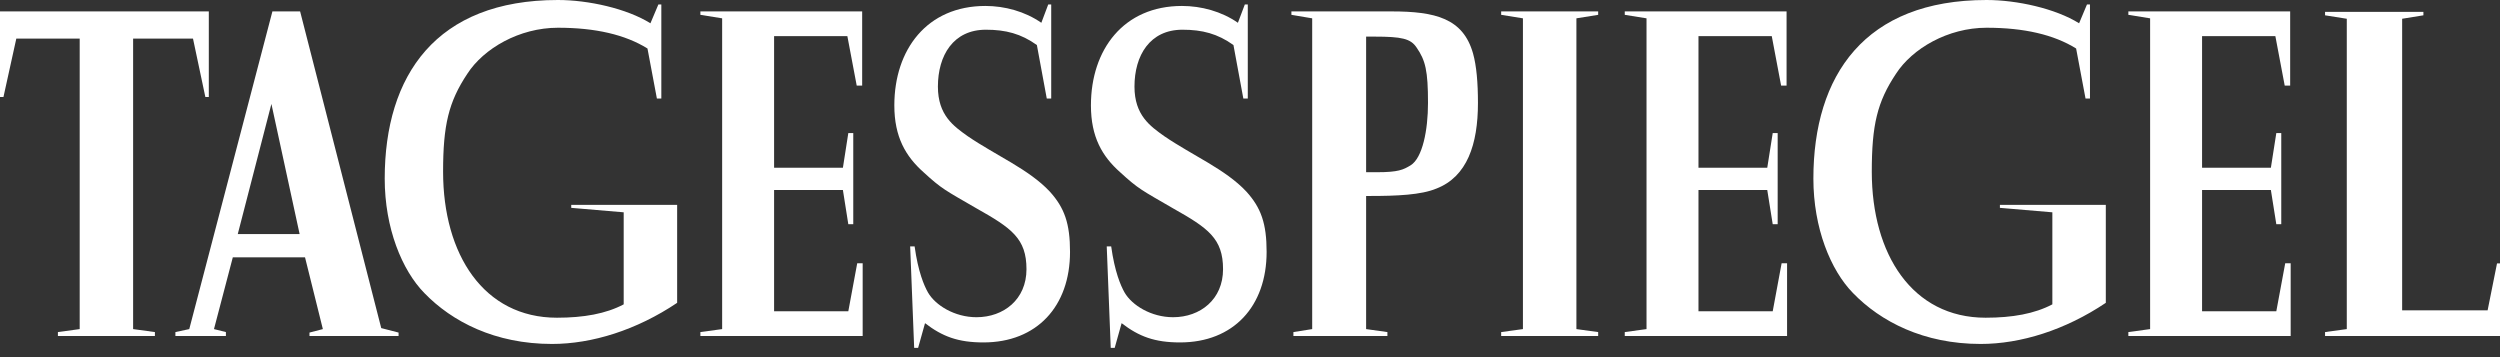
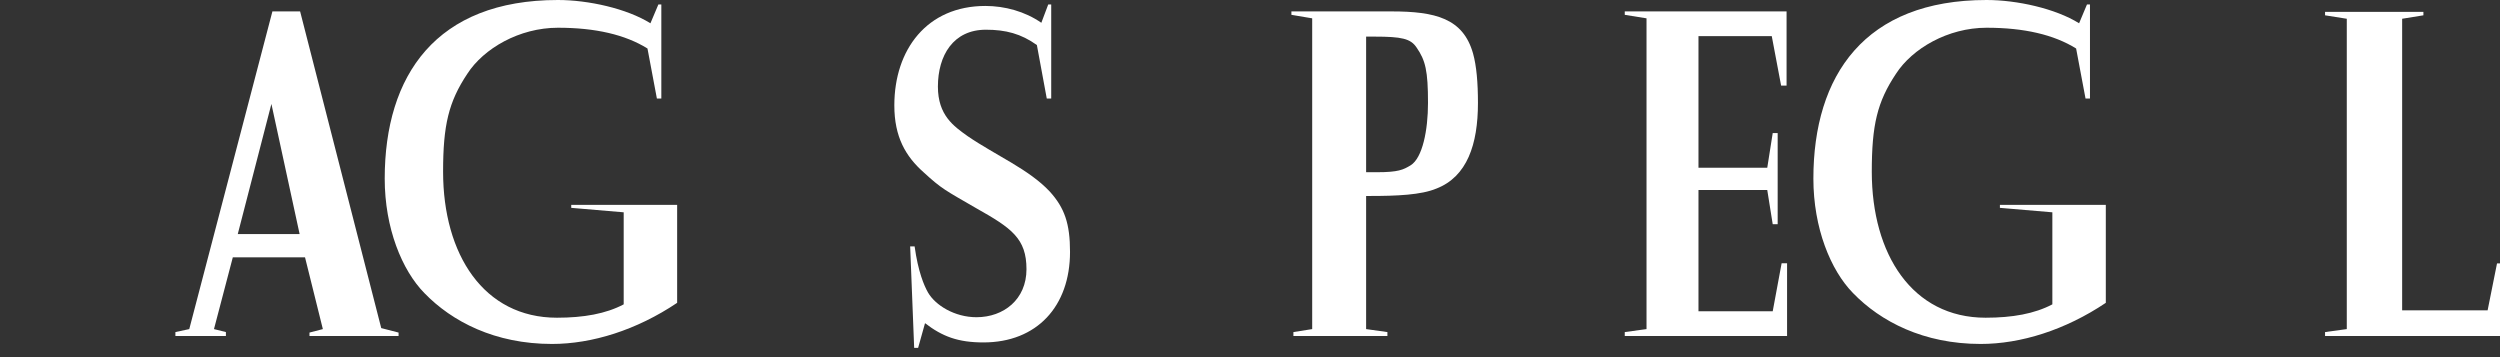
<svg xmlns="http://www.w3.org/2000/svg" width="105" height="15" viewBox="0 0 105 15" fill="none">
  <rect x="0" y="0" width="105" height="15" fill="#333333" stroke="none" />
  <g clip-path="url(#clip0_203_5)">
-     <path d="M2.432 13.947L3.347 13.822V1.622H0.685L0.145 4.075H0V0.479H8.77V4.075H8.625L8.106 1.622H5.591V13.822L6.506 13.947V14.112H2.432V13.947Z" fill="white" />
    <path d="M7.367 13.947L7.949 13.822L11.441 0.479H12.605L16.012 13.78L16.74 13.968V14.112H12.998V13.968L13.56 13.822L12.811 10.808H9.778L8.987 13.822L9.488 13.947V14.112H7.367V13.947ZM12.584 9.831L11.399 4.365L9.986 9.831H12.584Z" fill="white" />
    <path d="M28.44 12.719C26.737 13.863 24.866 14.446 23.183 14.446C20.792 14.446 18.985 13.51 17.821 12.306C16.885 11.349 16.158 9.582 16.158 7.504C16.158 3.16 18.319 -1.52588e-05 23.433 -1.52588e-05C24.701 -1.52588e-05 26.321 0.355 27.318 0.978L27.652 0.187H27.776V4.137H27.589L27.194 2.037C26.258 1.456 25.012 1.165 23.433 1.165C21.81 1.165 20.314 2.037 19.628 3.098C18.84 4.282 18.61 5.259 18.61 7.212C18.61 10.683 20.314 13.344 23.391 13.344C24.514 13.344 25.449 13.178 26.195 12.783V8.917L23.992 8.73V8.605H28.44V12.719Z" fill="white" />
-     <path d="M29.416 13.947L30.33 13.822V0.77L29.416 0.623V0.479H36.211V3.596H35.982L35.589 1.517H32.512V7.045H35.402L35.629 5.59H35.837V9.417H35.629L35.402 7.981H32.512V13.074H35.629L36.003 11.058H36.232V14.112H29.416V13.947Z" fill="white" />
    <path d="M38.227 10.35H38.414C38.561 11.41 38.809 11.992 38.976 12.285C39.288 12.825 40.098 13.323 41.012 13.323C42.156 13.323 43.112 12.575 43.112 11.307C43.112 10.018 42.488 9.581 41.012 8.751C39.683 7.981 39.557 7.939 38.788 7.233C38.042 6.569 37.562 5.758 37.562 4.427C37.562 2.079 38.935 0.25 41.386 0.25C42.198 0.25 43.049 0.479 43.736 0.957L44.026 0.187H44.151V4.137H43.964L43.549 1.892C42.883 1.415 42.239 1.248 41.407 1.248C40.037 1.248 39.392 2.329 39.392 3.638C39.392 4.843 40.058 5.301 40.638 5.716C41.823 6.527 43.215 7.109 44.09 8.045C44.712 8.73 44.941 9.394 44.941 10.58C44.941 12.865 43.549 14.382 41.304 14.382C40.242 14.382 39.579 14.134 38.851 13.573L38.561 14.611H38.395L38.227 10.35Z" fill="white" />
-     <path d="M46.483 10.35H46.67C46.817 11.41 47.066 11.992 47.232 12.285C47.544 12.825 48.354 13.323 49.269 13.323C50.412 13.323 51.368 12.575 51.368 11.307C51.368 10.018 50.744 9.581 49.269 8.751C47.94 7.981 47.814 7.939 47.045 7.233C46.296 6.569 45.819 5.758 45.819 4.427C45.819 2.079 47.192 0.25 49.643 0.25C50.454 0.25 51.306 0.479 51.992 0.957L52.283 0.187H52.407V4.137H52.22L51.805 1.892C51.139 1.415 50.496 1.248 49.664 1.248C48.293 1.248 47.648 2.329 47.648 3.638C47.648 4.843 48.314 5.301 48.894 5.716C50.08 6.527 51.471 7.109 52.346 8.045C52.968 8.73 53.198 9.394 53.198 10.58C53.198 12.865 51.805 14.382 49.561 14.382C48.499 14.382 47.835 14.134 47.108 13.573L46.817 14.611H46.651L46.483 10.35Z" fill="white" />
    <path d="M54.323 13.947L55.112 13.822V0.77L54.239 0.623V0.479H58.437C60.287 0.479 61.451 0.77 61.868 2.246C62.013 2.766 62.074 3.472 62.074 4.324C62.074 6.07 61.617 7.42 60.329 7.92C59.684 8.189 58.666 8.231 57.523 8.231H57.377V13.822L58.271 13.947V14.112H54.323V13.947ZM57.836 7.233C58.729 7.233 58.937 7.13 59.248 6.942C59.746 6.631 59.976 5.467 59.976 4.324C59.976 2.974 59.871 2.536 59.496 1.996C59.248 1.622 58.874 1.538 57.731 1.538H57.377V7.233H57.836Z" fill="white" />
-     <path d="M63.049 13.947L63.963 13.822V0.77L63.049 0.623V0.479H67.123V0.623L66.209 0.77V13.822L67.123 13.947V14.112H63.049V13.947Z" fill="white" />
    <path d="M68.24 13.947L69.154 13.822V0.77L68.24 0.623V0.479H75.036V3.596H74.807L74.414 1.517H71.336V7.045H74.225L74.454 5.59H74.662V9.417H74.454L74.225 7.981H71.336V13.074H74.454L74.828 11.058H75.057V14.112H68.24V13.947Z" fill="white" />
    <path d="M88.444 12.719C86.739 13.863 84.871 14.446 83.187 14.446C80.797 14.446 78.988 13.51 77.824 12.306C76.888 11.349 76.162 9.582 76.162 7.504C76.162 3.16 78.323 -1.52588e-05 83.435 -1.52588e-05C84.704 -1.52588e-05 86.325 0.355 87.322 0.978L87.653 0.187H87.779V4.137H87.592L87.197 2.037C86.262 1.456 85.015 1.165 83.435 1.165C81.814 1.165 80.317 2.037 79.632 3.098C78.841 4.282 78.615 5.259 78.615 7.212C78.615 10.683 80.317 13.344 83.395 13.344C84.517 13.344 85.451 13.178 86.199 12.783V8.917L83.996 8.73V8.605H88.444V12.719Z" fill="white" />
-     <path d="M89.391 13.947L90.305 13.822V0.77L89.391 0.623V0.479H96.187V3.596H95.958L95.565 1.517H92.487V7.045H95.377L95.605 5.59H95.813V9.417H95.605L95.377 7.981H92.487V13.074H95.605L95.979 11.058H96.208V14.112H89.391V13.947Z" fill="white" />
    <path d="M97.652 13.947L98.565 13.822V0.788L97.652 0.643V0.498H101.783V0.643L100.89 0.788V13.034H104.48L104.875 11.062H105V14.112H97.652V13.947Z" fill="white" />
  </g>
  <defs>
    <clipPath id="clip0_203_5">
      <rect width="105" height="14.611" fill="white" />
    </clipPath>
  </defs>
</svg>